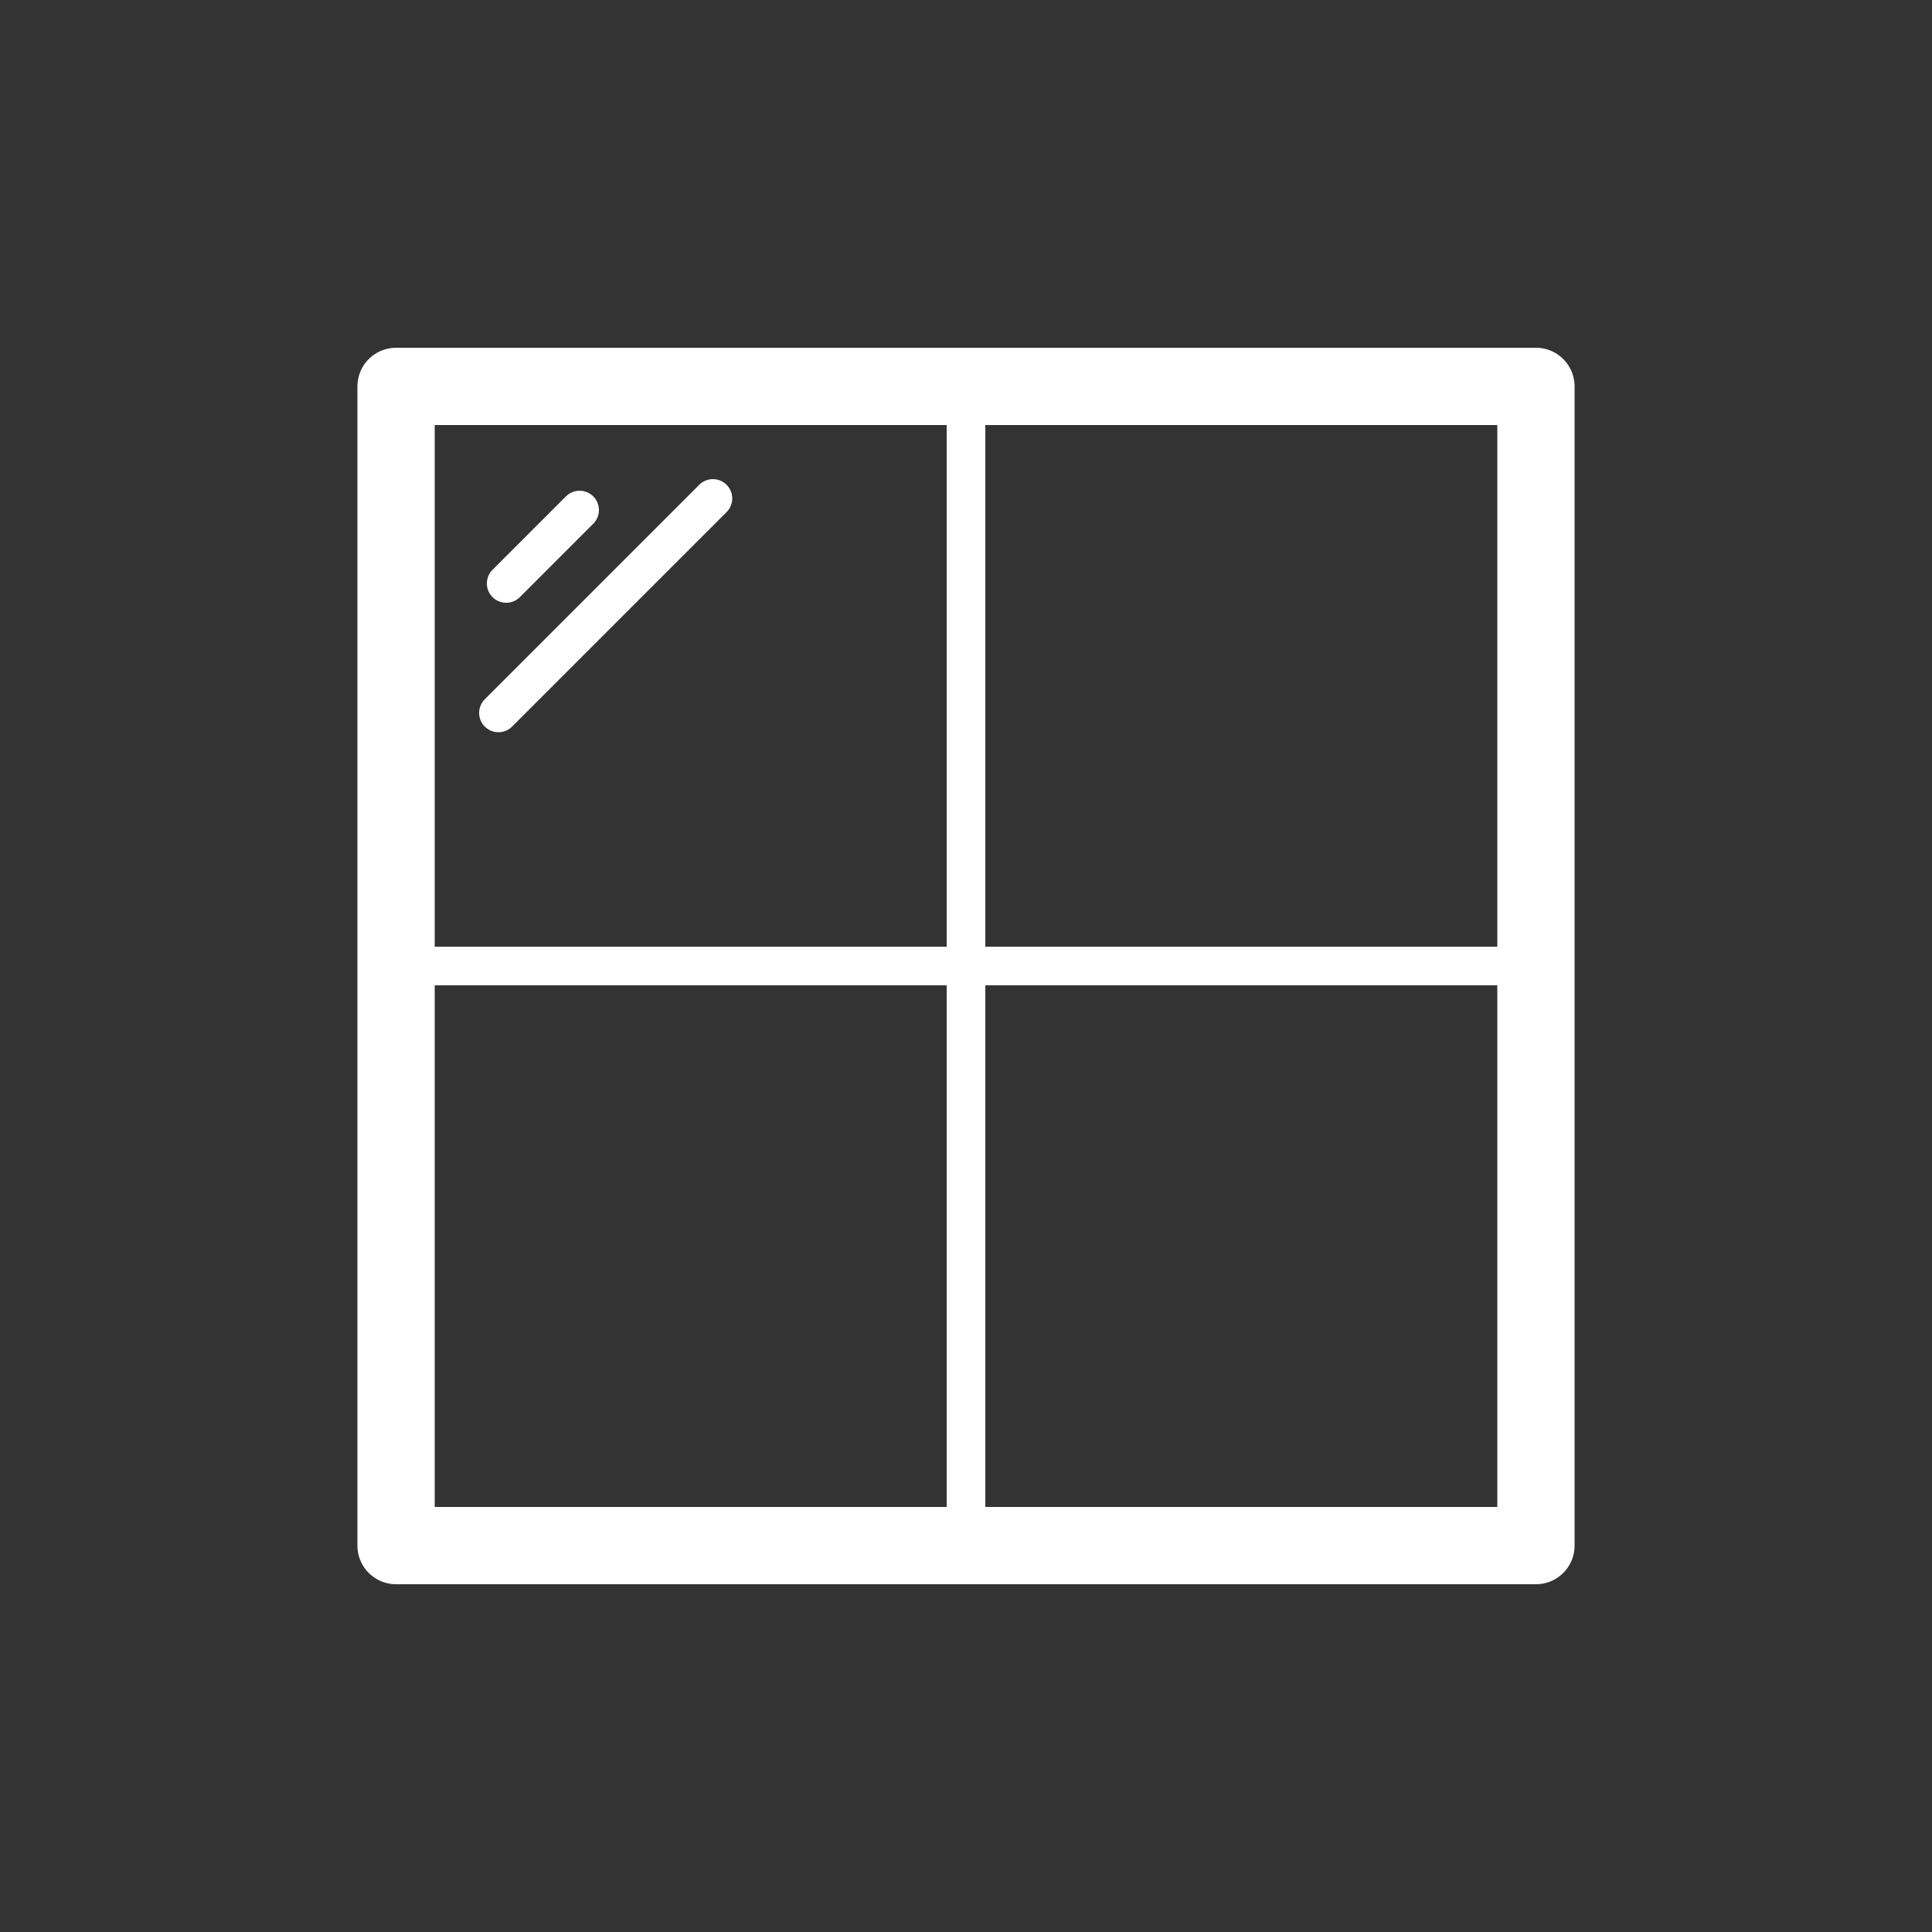
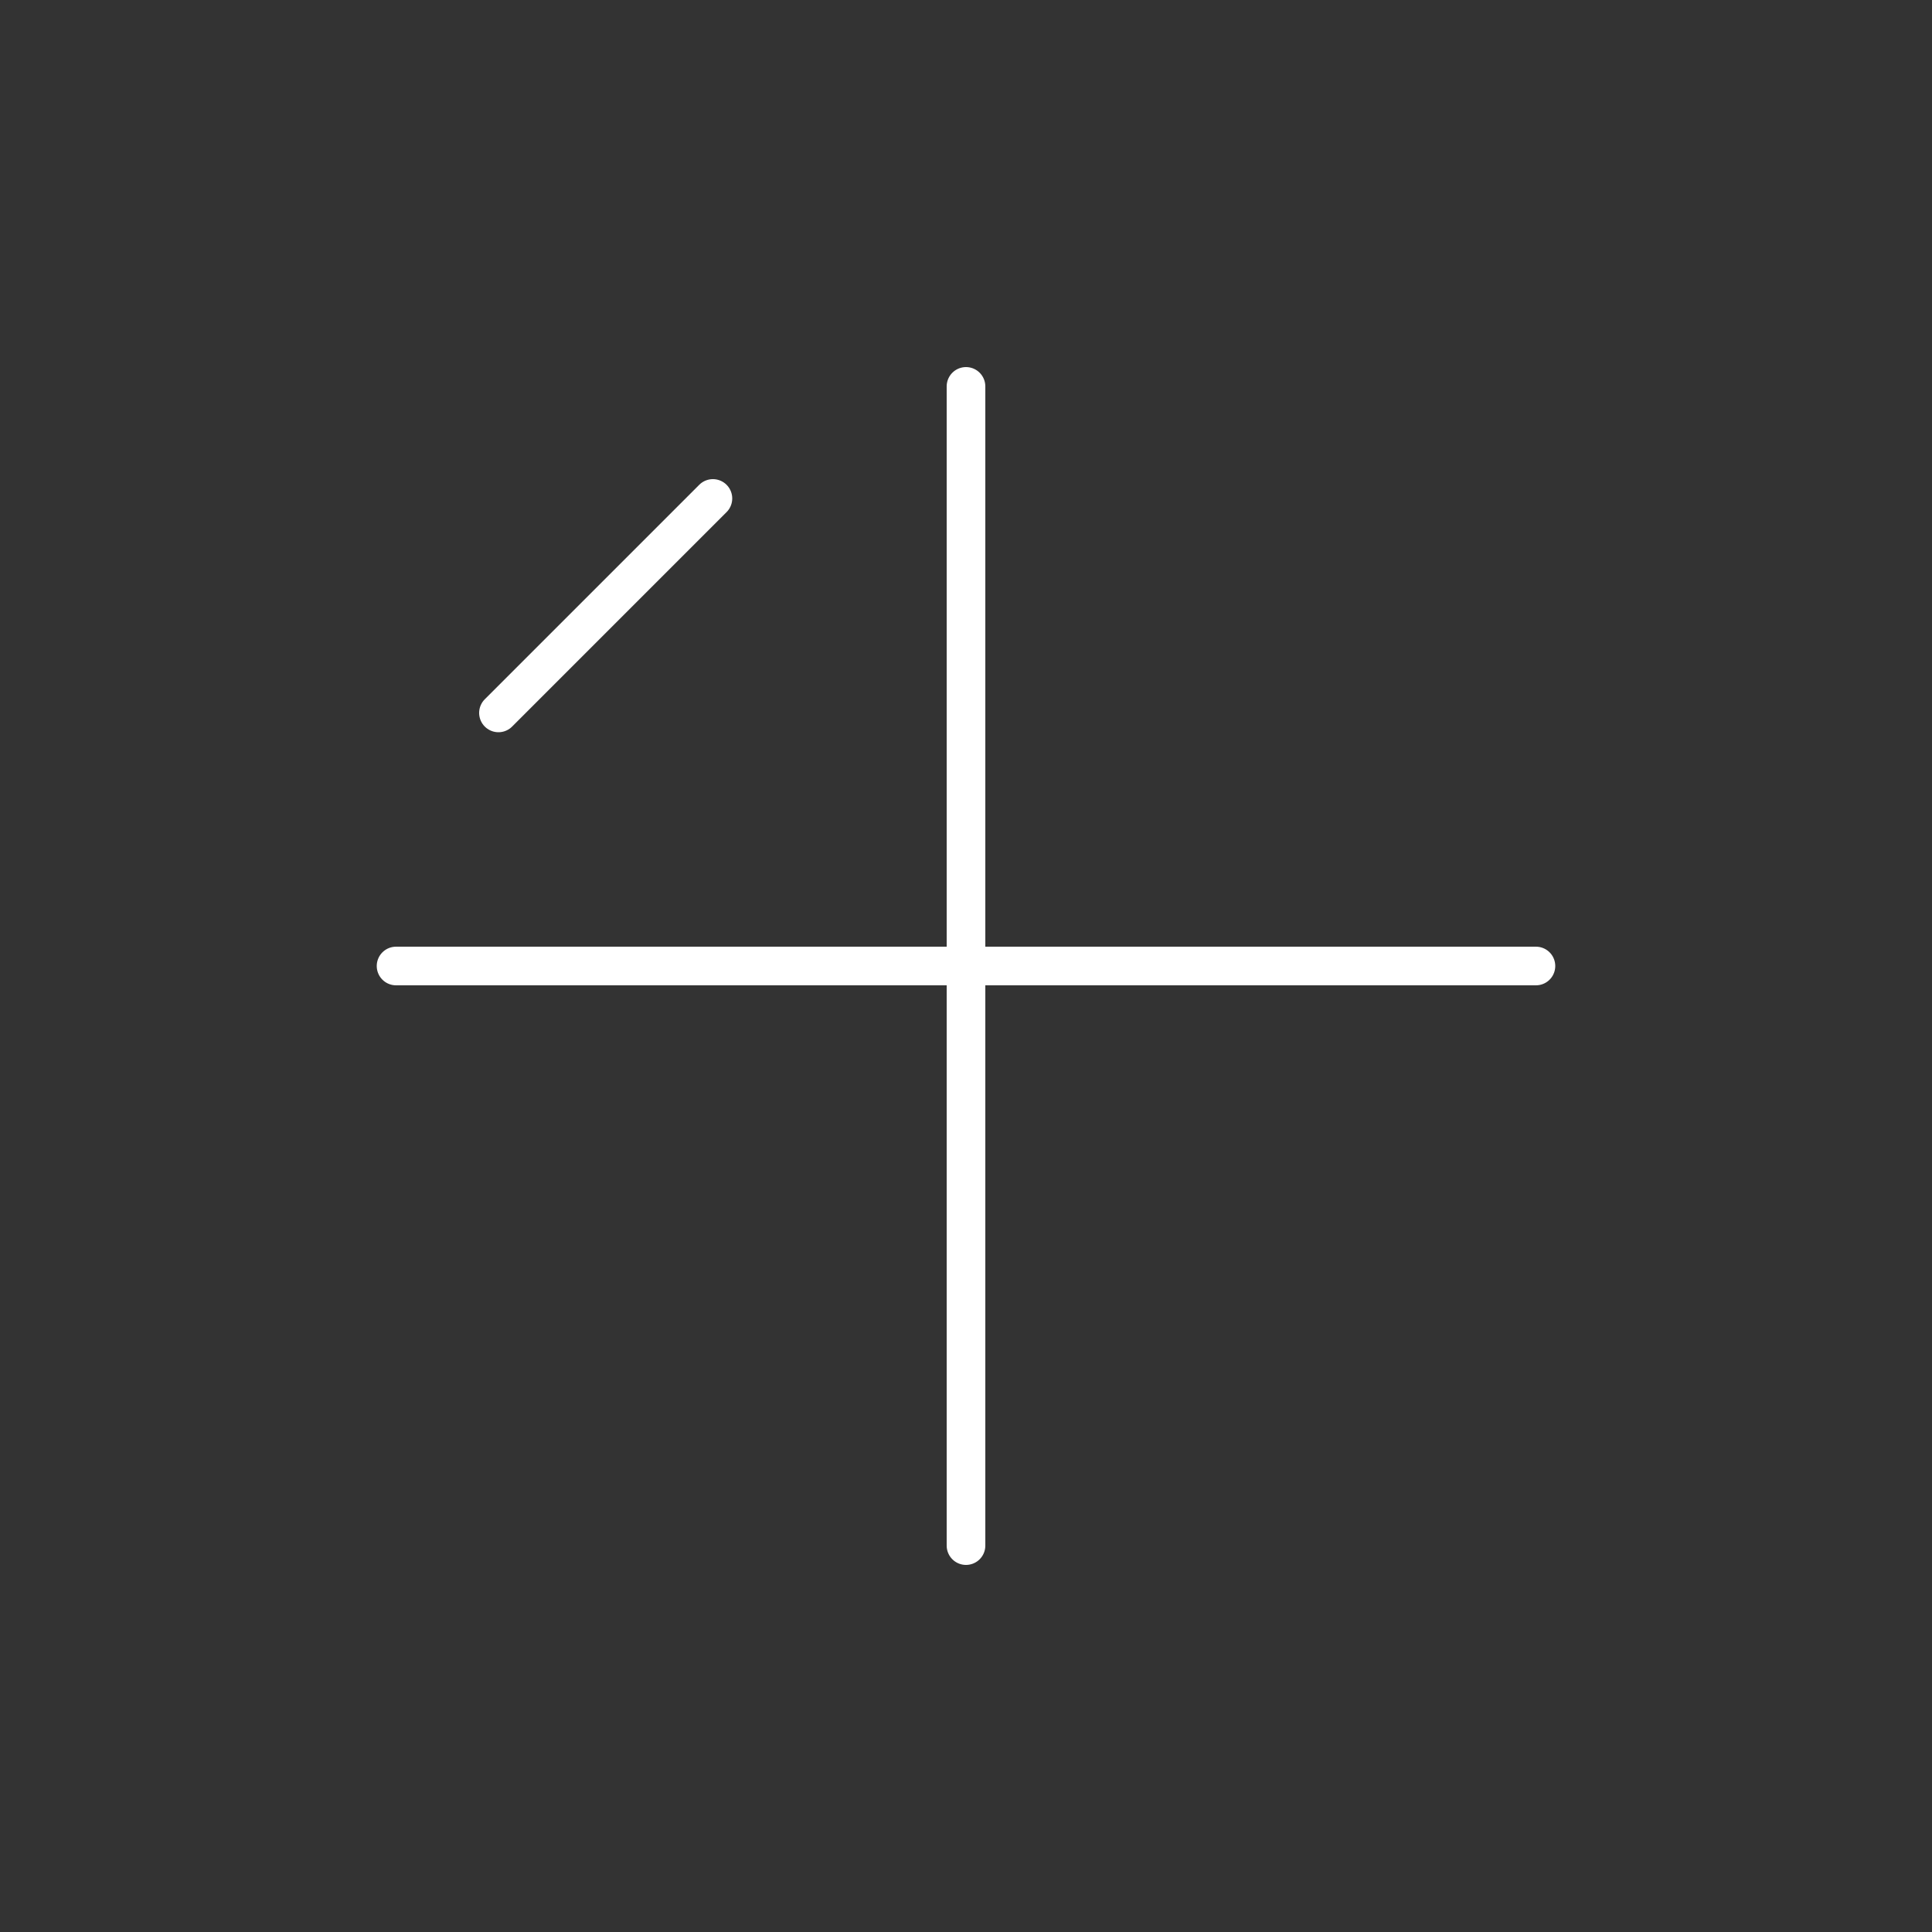
<svg xmlns="http://www.w3.org/2000/svg" version="1.1" id="Icon" x="0px" y="0px" width="100px" height="100px" viewBox="0 0 100 100" style="enable-background:new 0 0 100 100;" xml:space="preserve">
  <rect x="0" y="0" width="100" height="100" fill="#333333" stroke="none" />
  <style type="text/css">
	.st0{fill:none;stroke:#FFFFFF;stroke-width:4;stroke-linecap:round;stroke-linejoin:round;stroke-miterlimit:10;}
	.st1{fill:none;stroke:#FFFFFF;stroke-width:2;stroke-linecap:round;stroke-linejoin:round;stroke-miterlimit:10;}
</style>
  <g>
-     <rect x="20.5" y="20" class="st0" width="59" height="60" />
    <line class="st1" x1="50" y1="20" x2="50" y2="80" />
    <line class="st1" x1="20.5" y1="50" x2="79.5" y2="50" />
-     <line class="st1" x1="26.2" y1="30.2" x2="30" y2="26.4" />
    <line class="st1" x1="25.8" y1="36.9" x2="36.9" y2="25.8" />
  </g>
</svg>